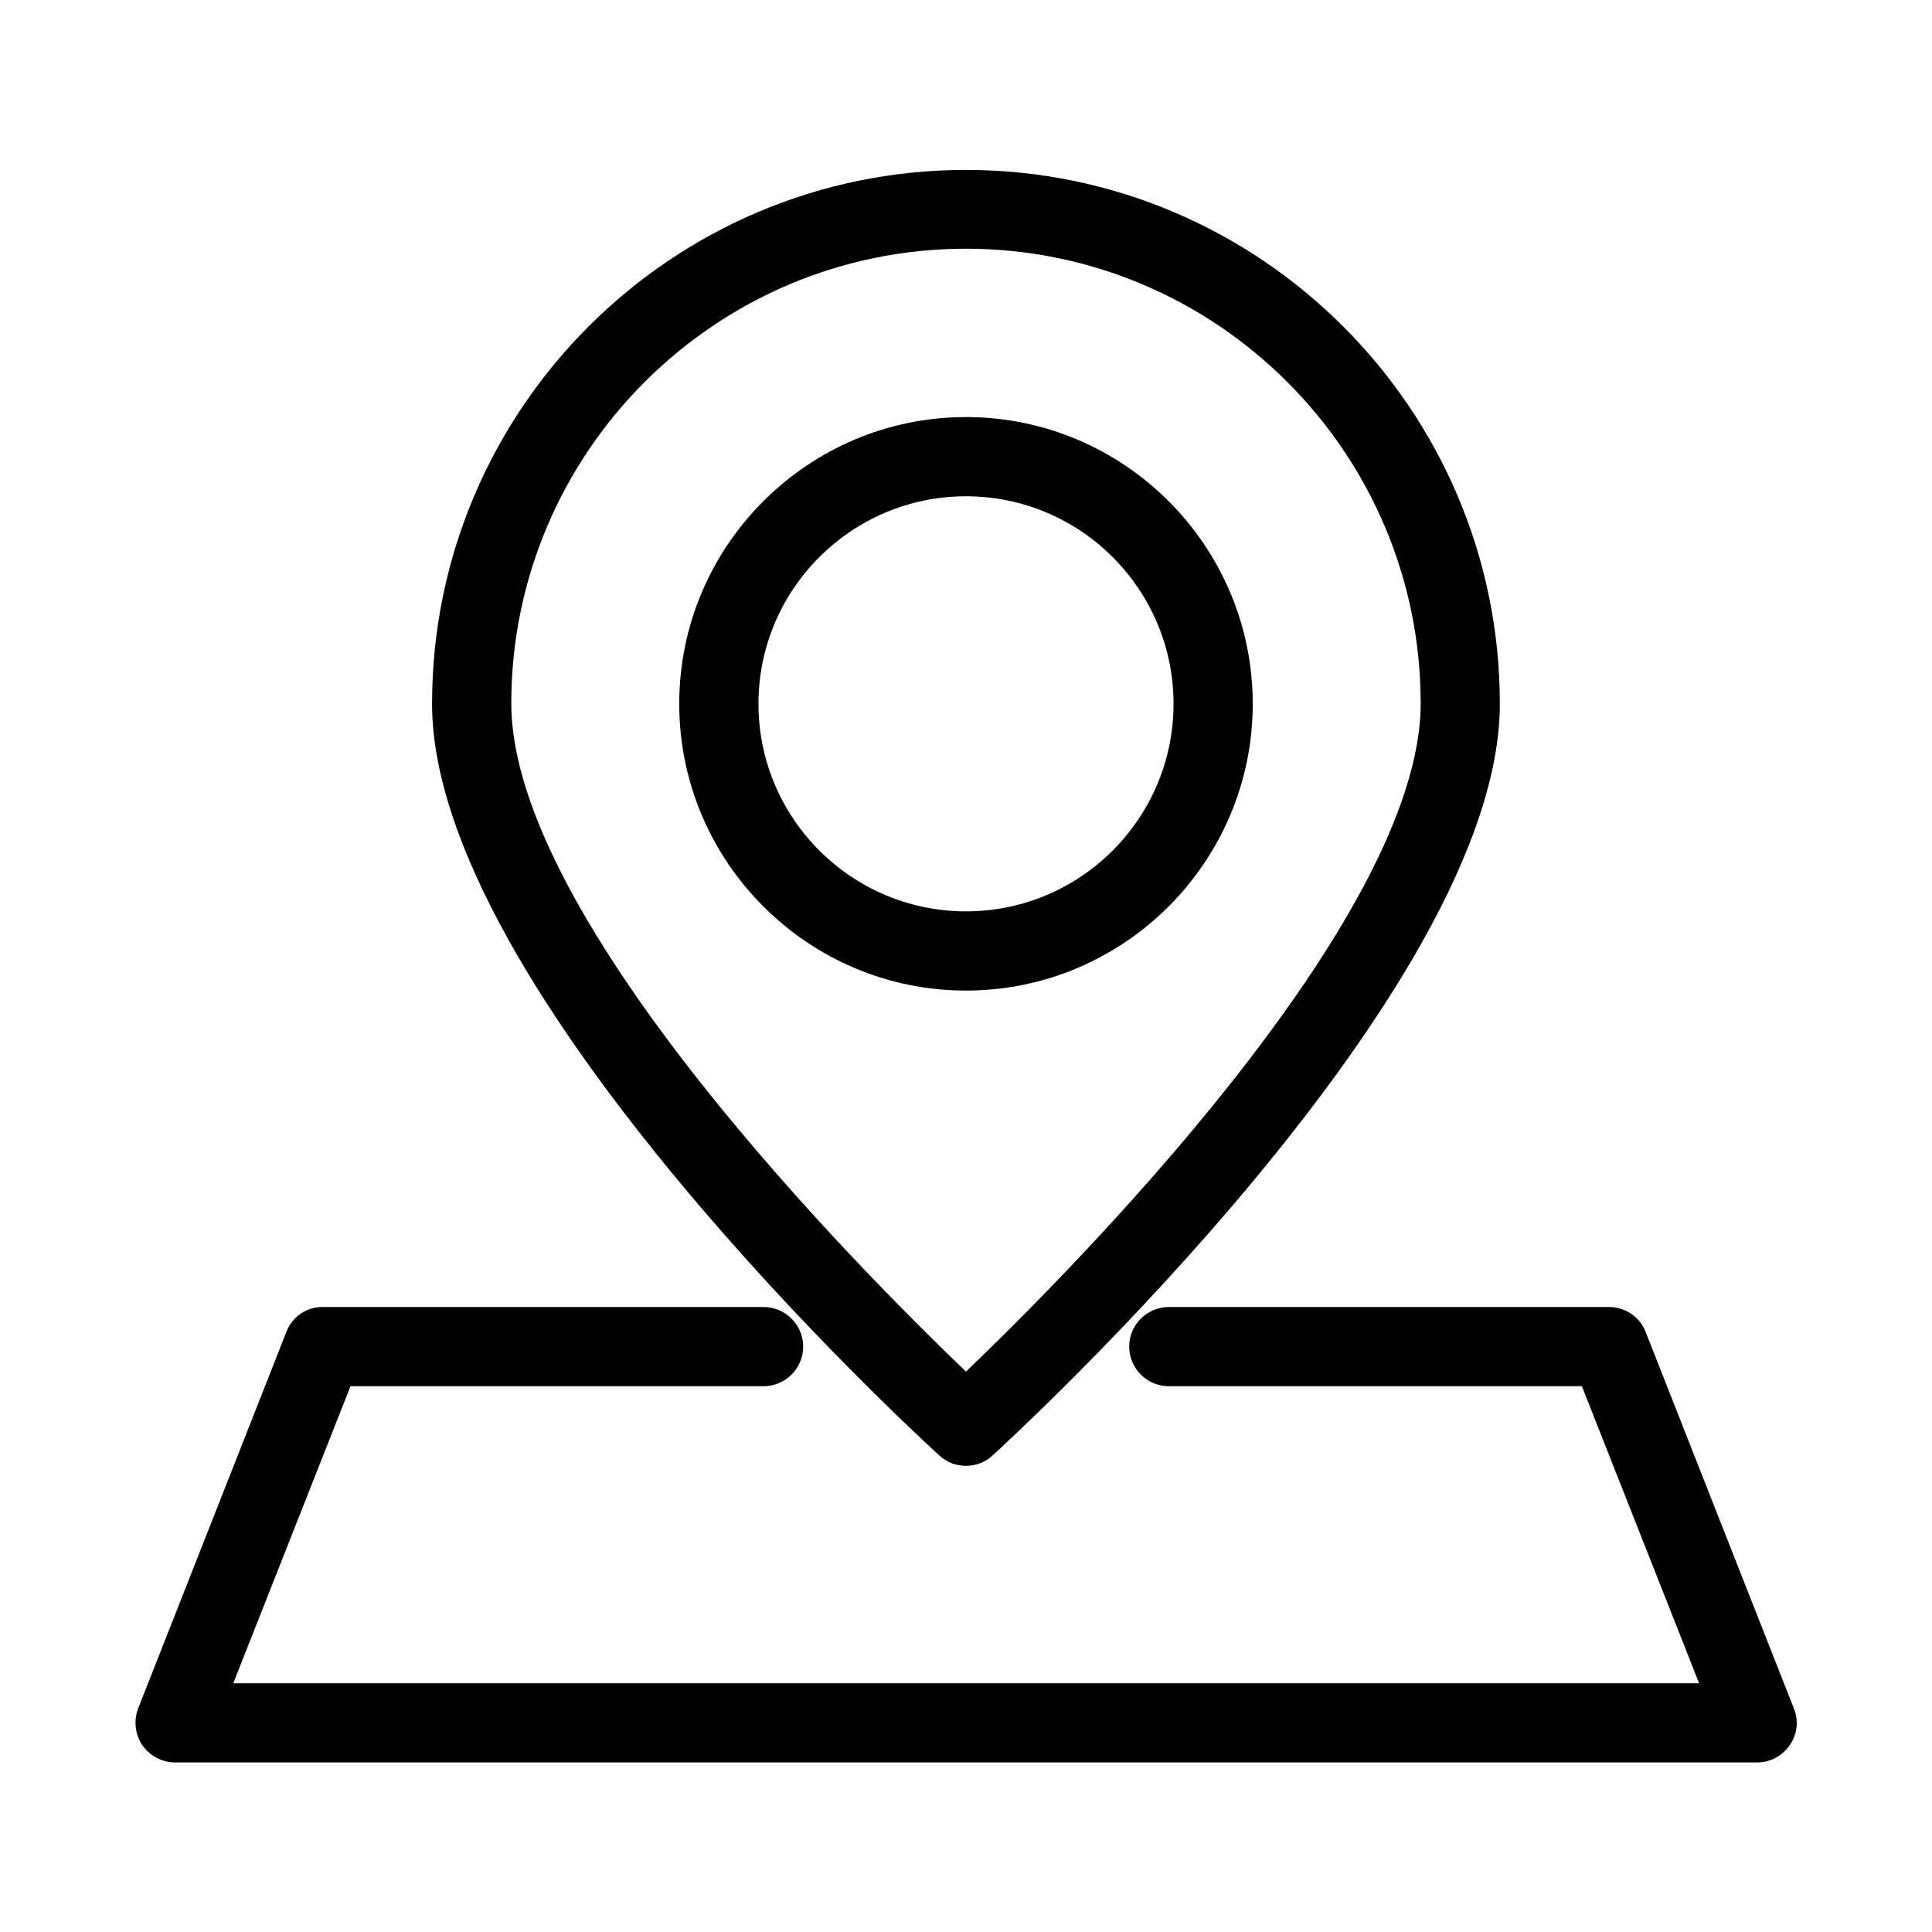
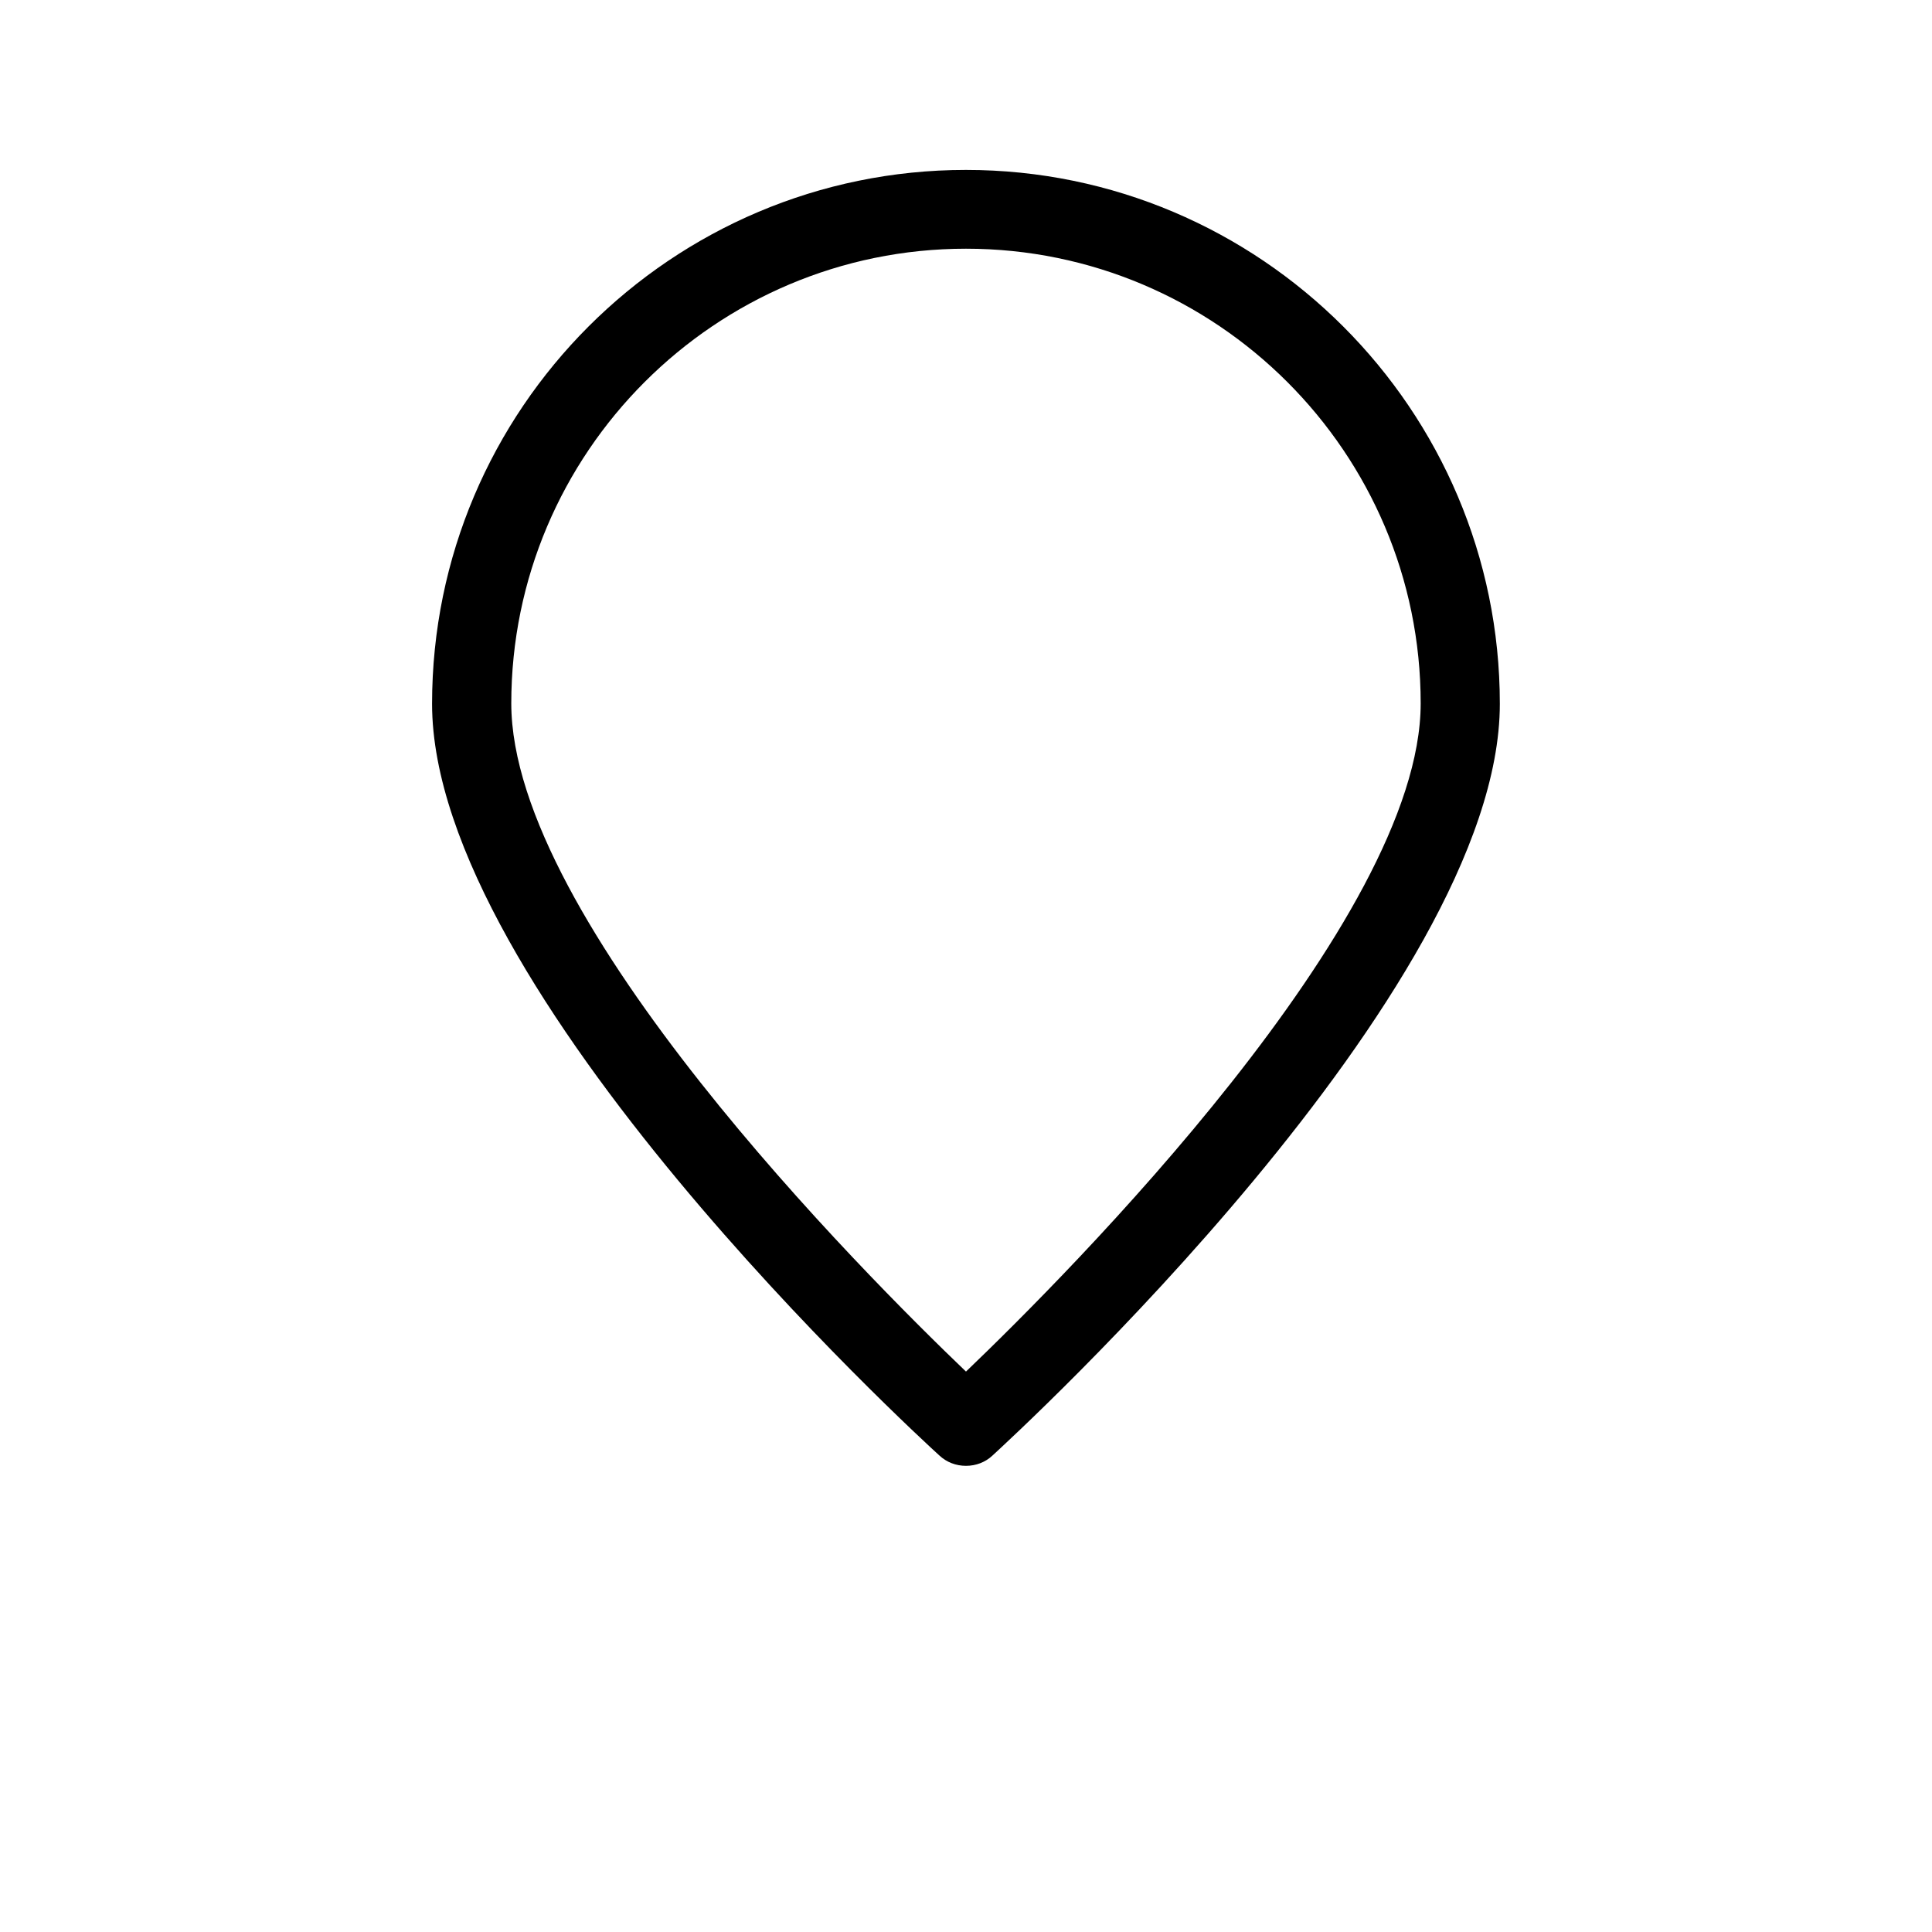
<svg xmlns="http://www.w3.org/2000/svg" fill="#000000" width="800px" height="800px" version="1.1" viewBox="144 144 512 512">
  <g>
    <path d="m392.96 529.73c1.891 1.785 4.41 2.731 7.031 2.731 2.625 0 5.144-0.945 7.031-2.731 5.457-5.039 134.45-123.12 134.45-199.21 0-77.984-63.5-141.49-141.49-141.49-77.98 0-141.48 63.398-141.48 141.49 0 75.992 128.79 194.07 134.45 199.21zm7.035-319.82c66.441 0 120.5 54.055 120.5 120.5 0 57.52-93.52 151.25-120.5 177.07-26.977-25.82-120.5-119.45-120.5-177.07 0-66.441 54.055-120.5 120.5-120.5z" />
-     <path d="m475.99 330.52c0-41.879-34.113-75.992-75.992-75.992s-75.992 34.113-75.992 75.992 34.113 75.992 75.992 75.992c41.883 0 75.992-34.113 75.992-75.992zm-130.99 0c0-30.332 24.664-55 55-55 30.332 0 55 24.664 55 55 0 30.332-24.664 55-55 55s-55-24.668-55-55z" />
-     <path d="m219.89 496.98-39.254 99.711c-1.258 3.254-0.84 6.926 1.051 9.762 1.996 2.832 5.246 4.617 8.711 4.617h419.21c3.465 0 6.719-1.68 8.711-4.617 1.996-2.832 2.414-6.508 1.051-9.762l-39.254-99.711c-1.574-4.094-5.457-6.613-9.762-6.613l-116.61 0.004c-5.773 0-10.496 4.723-10.496 10.496 0 5.773 4.723 10.496 10.496 10.496h109.47l31.066 78.719h-388.46l31.066-78.719h109.47c5.773 0 10.496-4.723 10.496-10.496 0-5.773-4.723-10.496-10.496-10.496h-116.71c-4.305-0.105-8.188 2.516-9.762 6.609z" />
  </g>
</svg>